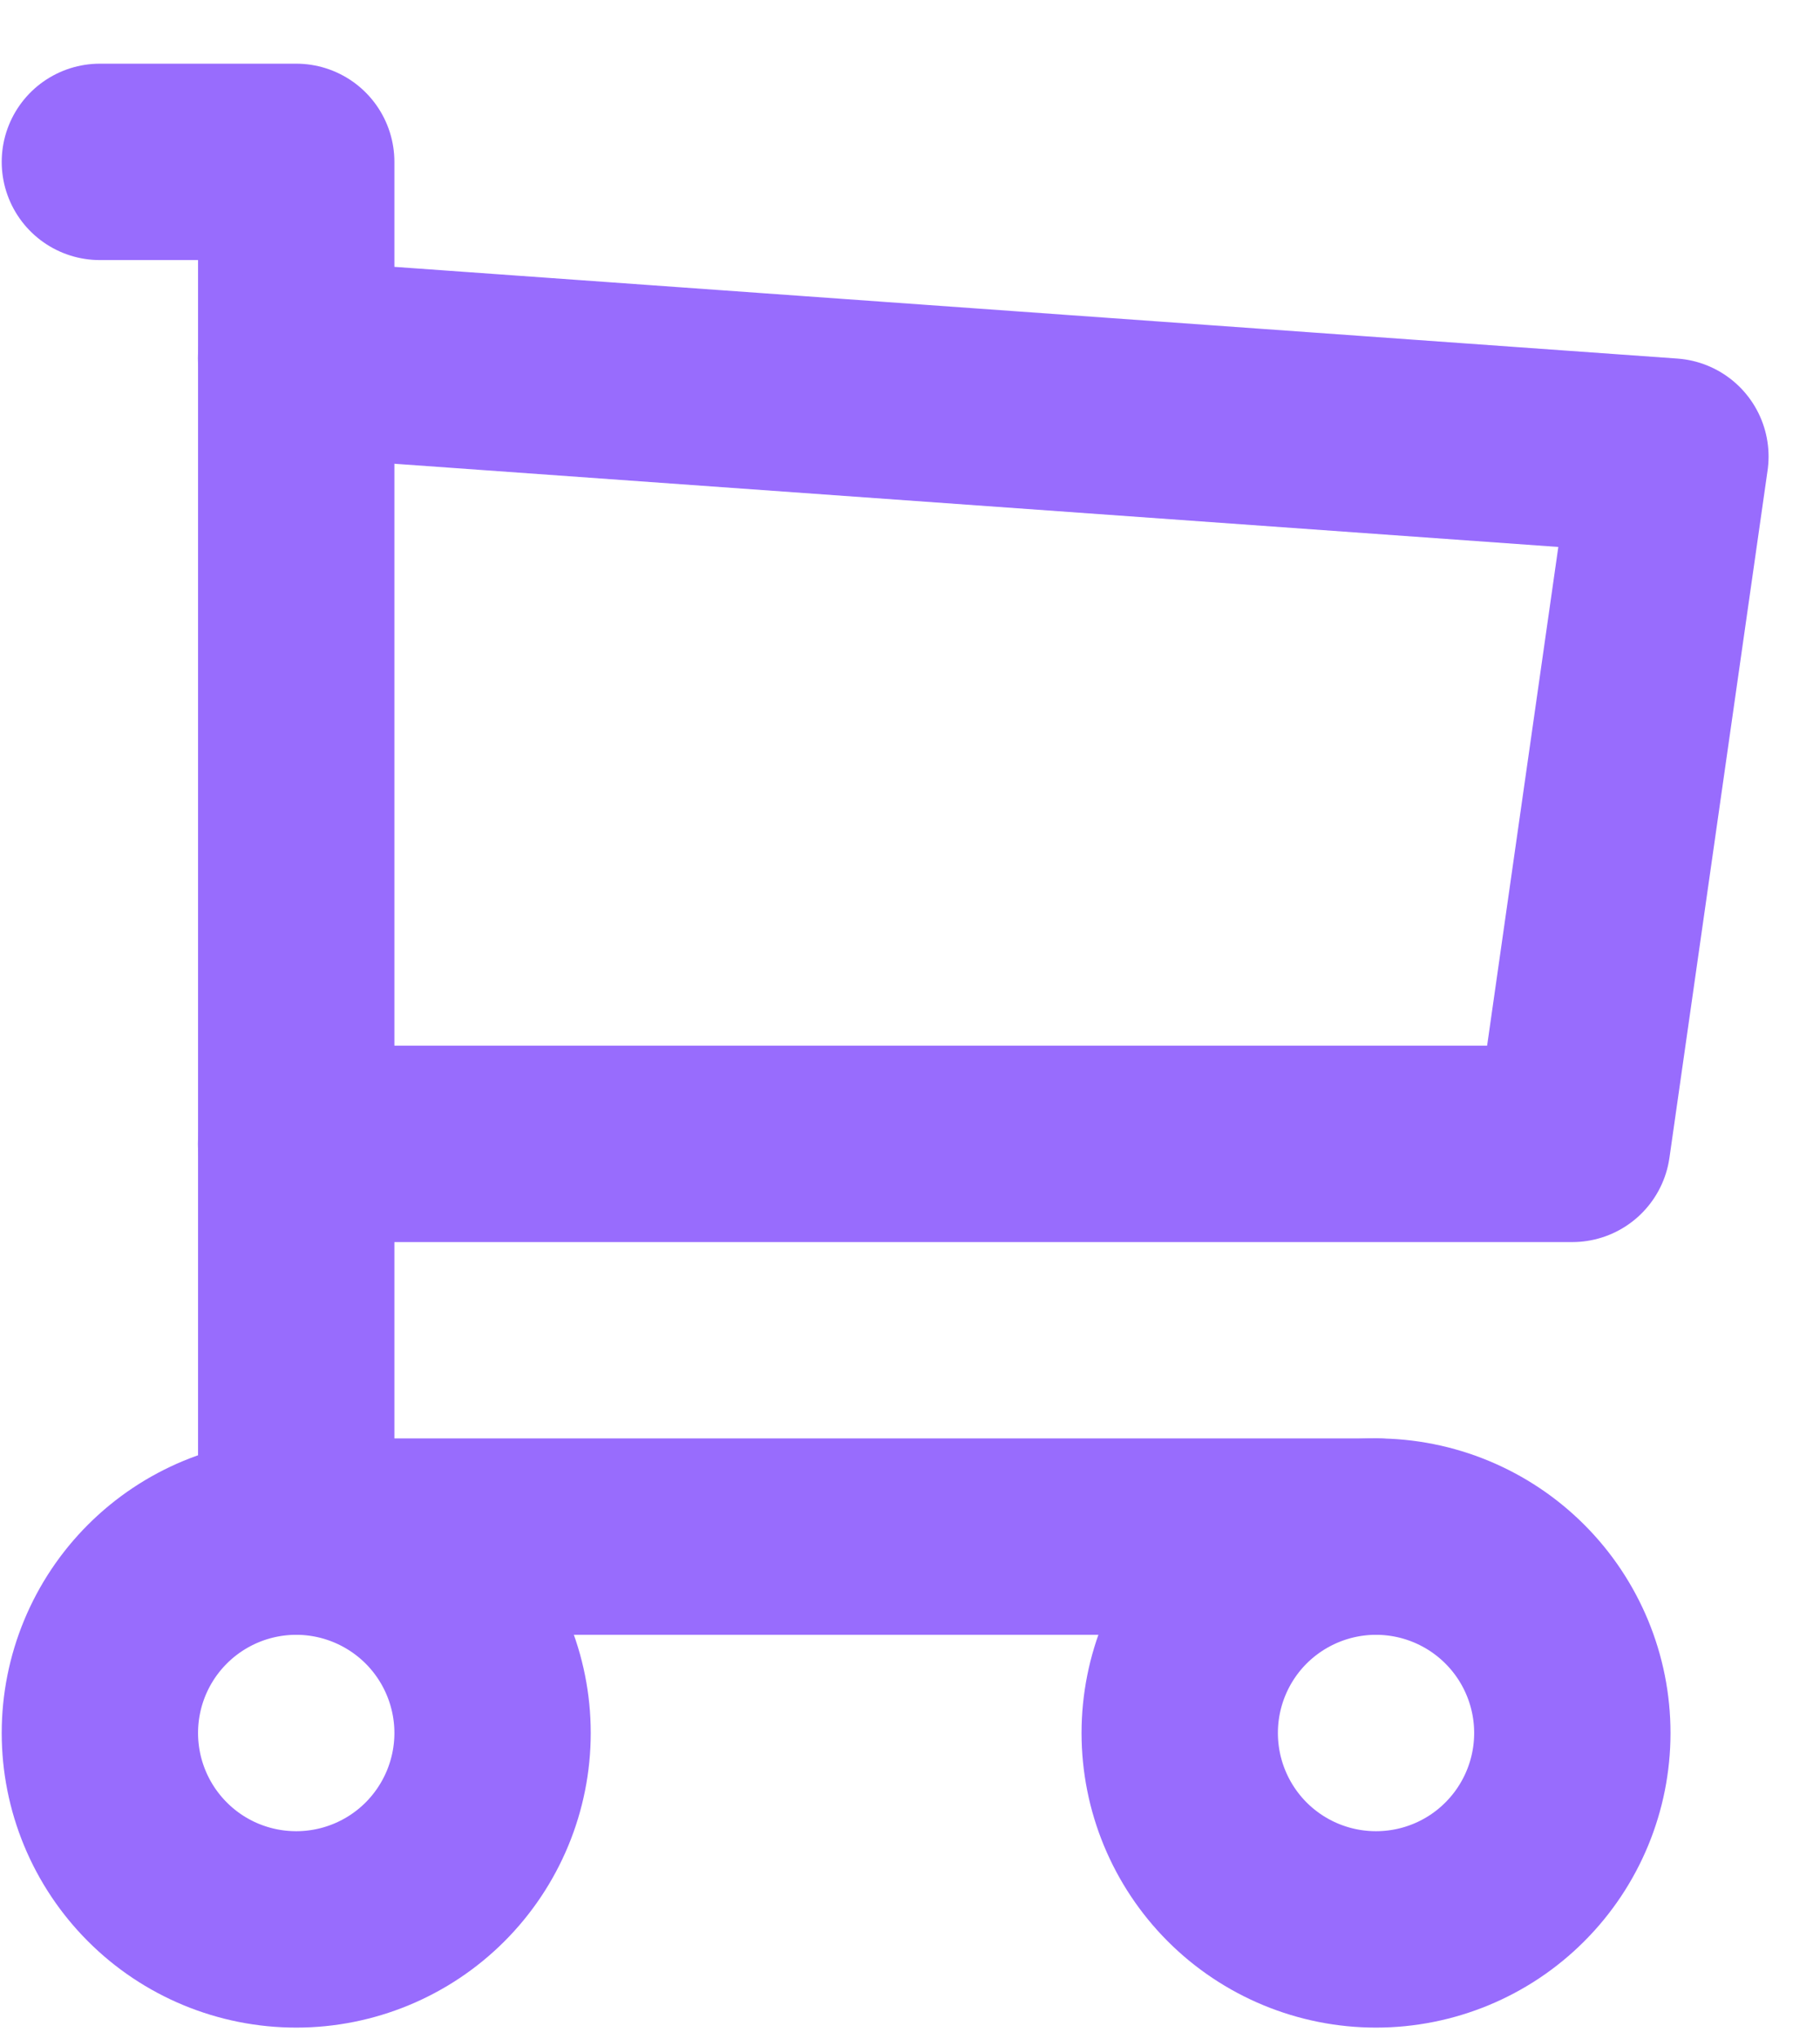
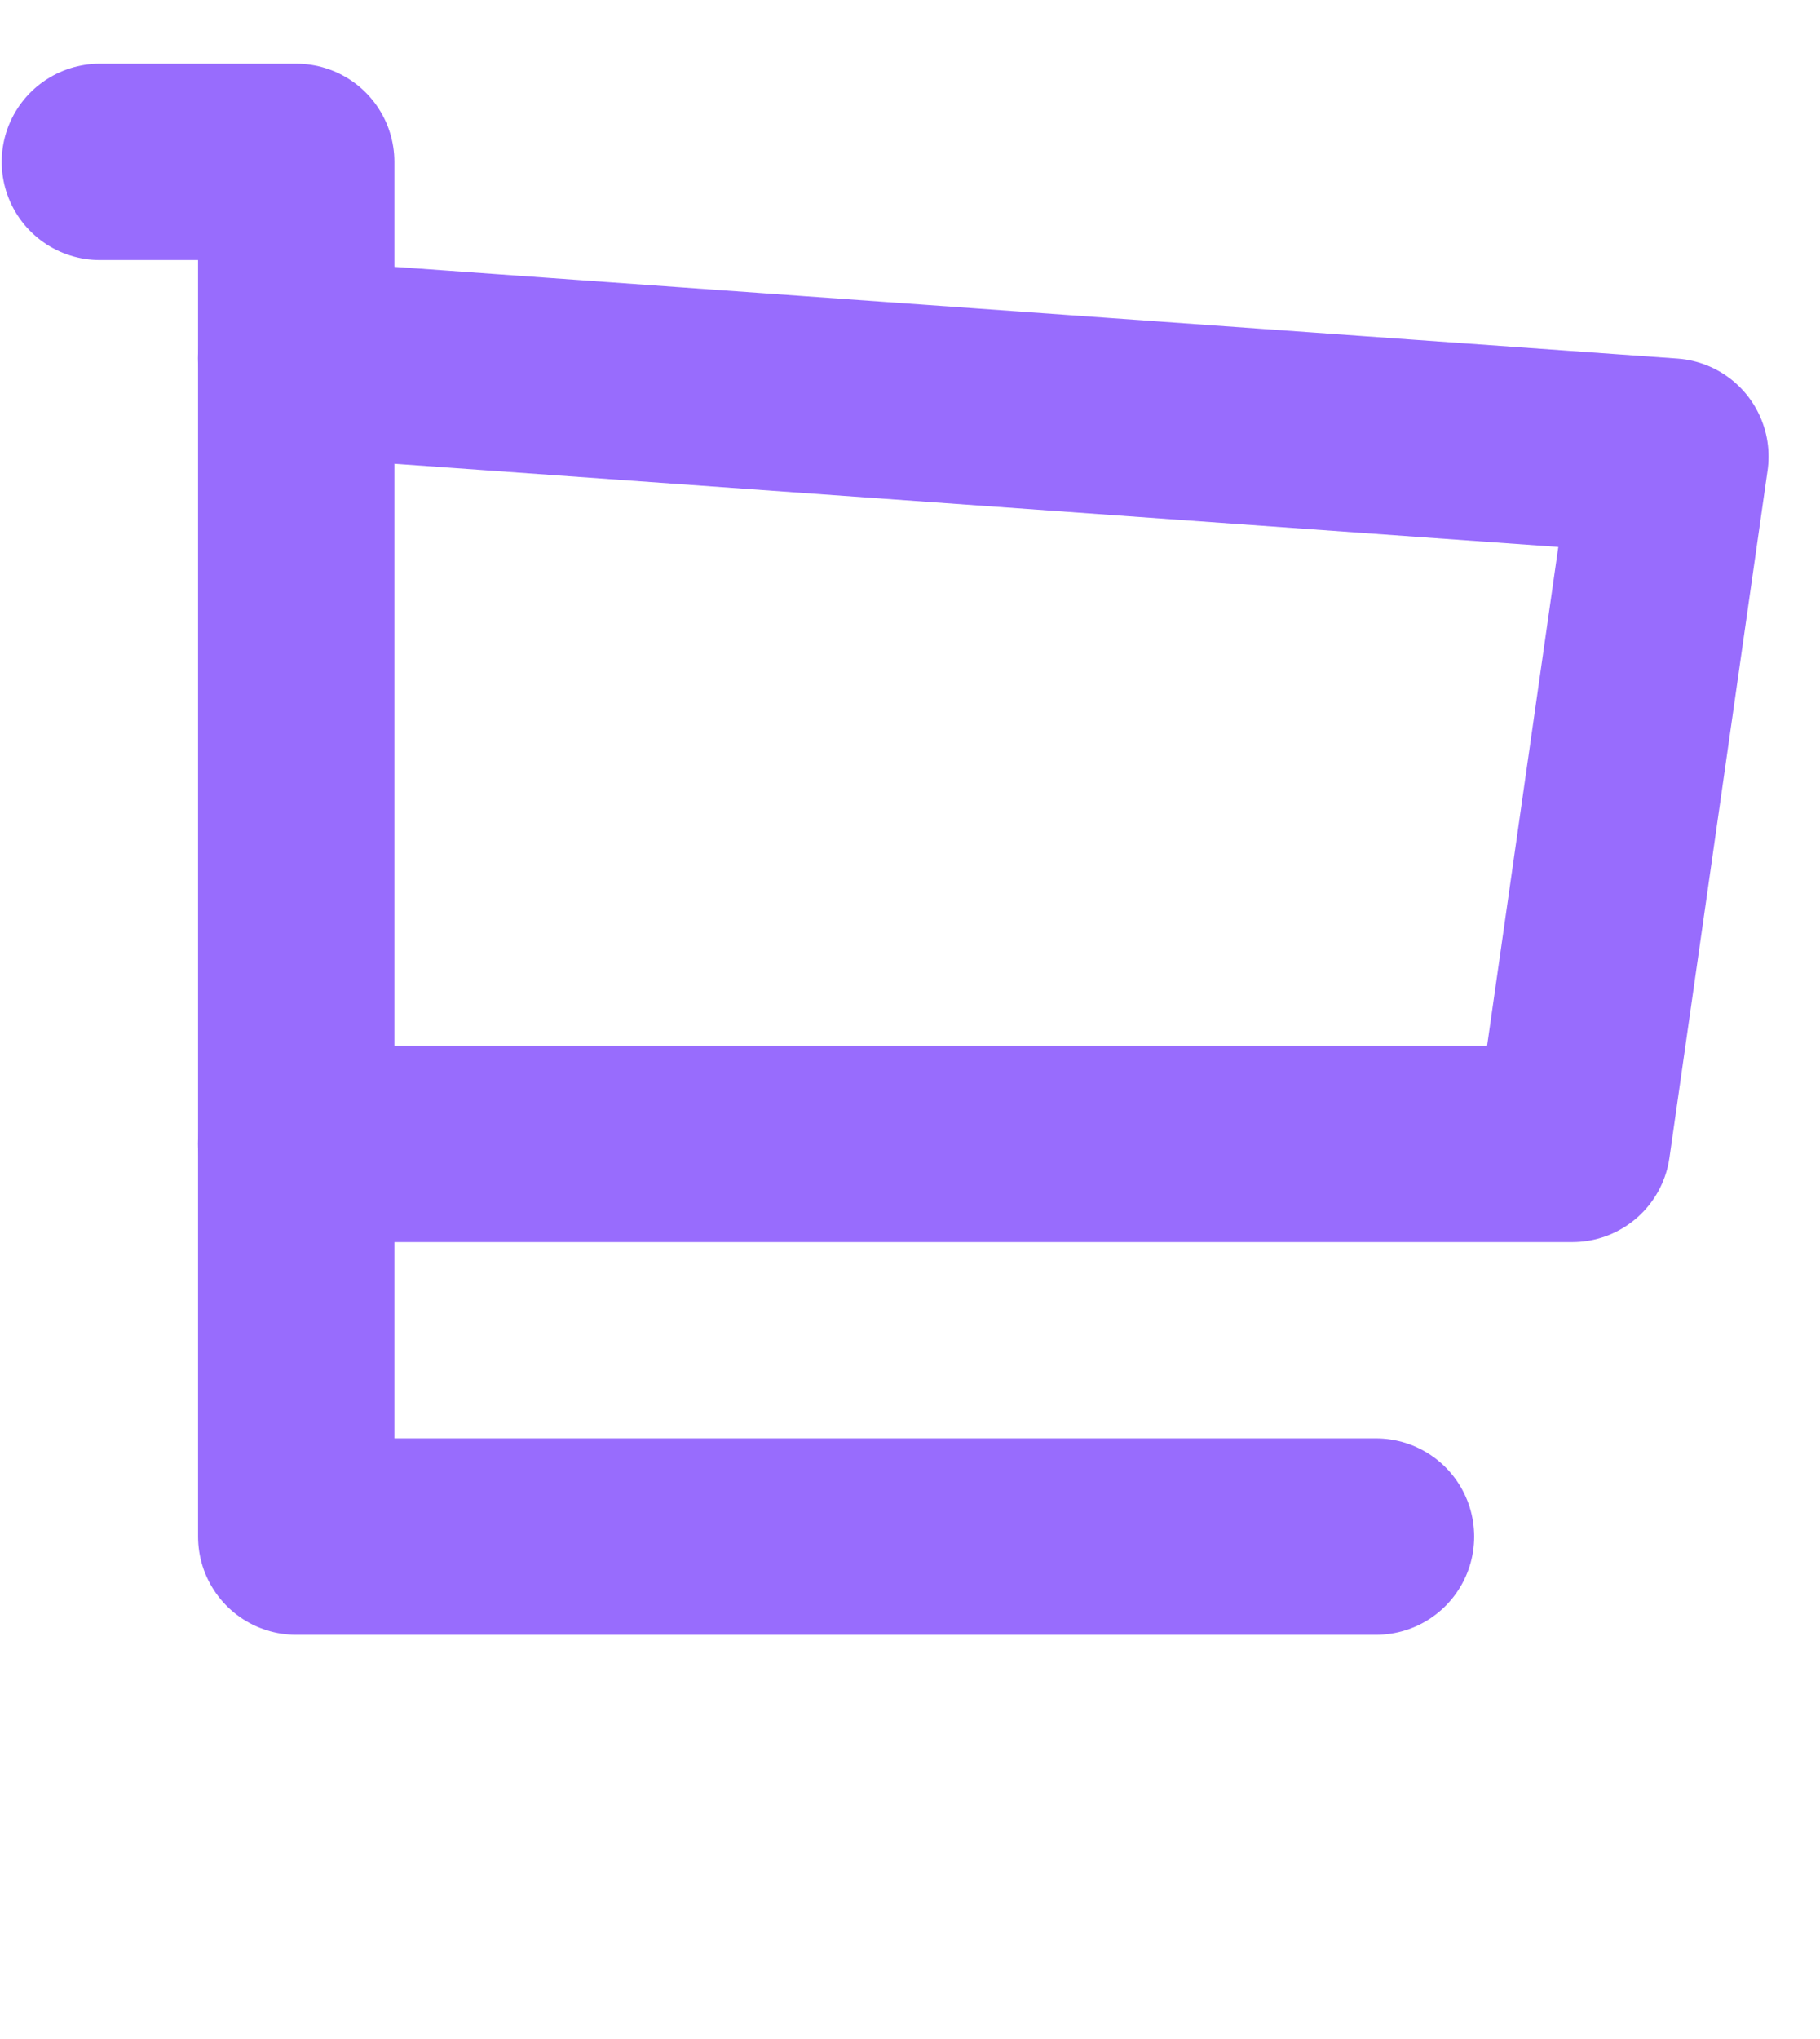
<svg xmlns="http://www.w3.org/2000/svg" width="25" height="28" viewBox="0 0 25 28" fill="none">
-   <path d="M1.372 23.798C1.372 24.513 1.656 25.199 2.162 25.705C2.667 26.211 3.353 26.495 4.069 26.495C4.784 26.495 5.47 26.211 5.976 25.705C6.481 25.199 6.766 24.513 6.766 23.798C6.766 23.083 6.481 22.397 5.976 21.891C5.47 21.386 4.784 21.101 4.069 21.101C3.353 21.101 2.667 21.386 2.162 21.891C1.656 22.397 1.372 23.083 1.372 23.798ZM16.205 23.798C16.205 24.513 16.489 25.199 16.994 25.705C17.5 26.211 18.186 26.495 18.901 26.495C19.617 26.495 20.303 26.211 20.808 25.705C21.314 25.199 21.598 24.513 21.598 23.798C21.598 23.083 21.314 22.397 20.808 21.891C20.303 21.386 19.617 21.101 18.901 21.101C18.186 21.101 17.5 21.386 16.994 21.891C16.489 22.397 16.205 23.083 16.205 23.798Z" stroke="#986CFD" stroke-width="2.697" stroke-linecap="round" stroke-linejoin="round" />
  <path d="M18.901 21.101H4.069V2.223H1.372" stroke="#986CFD" stroke-width="2.697" stroke-linecap="round" stroke-linejoin="round" />
  <path d="M4.067 4.92L22.945 6.269L21.597 15.708H4.067" stroke="#986CFD" stroke-width="2.697" stroke-linecap="round" stroke-linejoin="round" />
</svg>